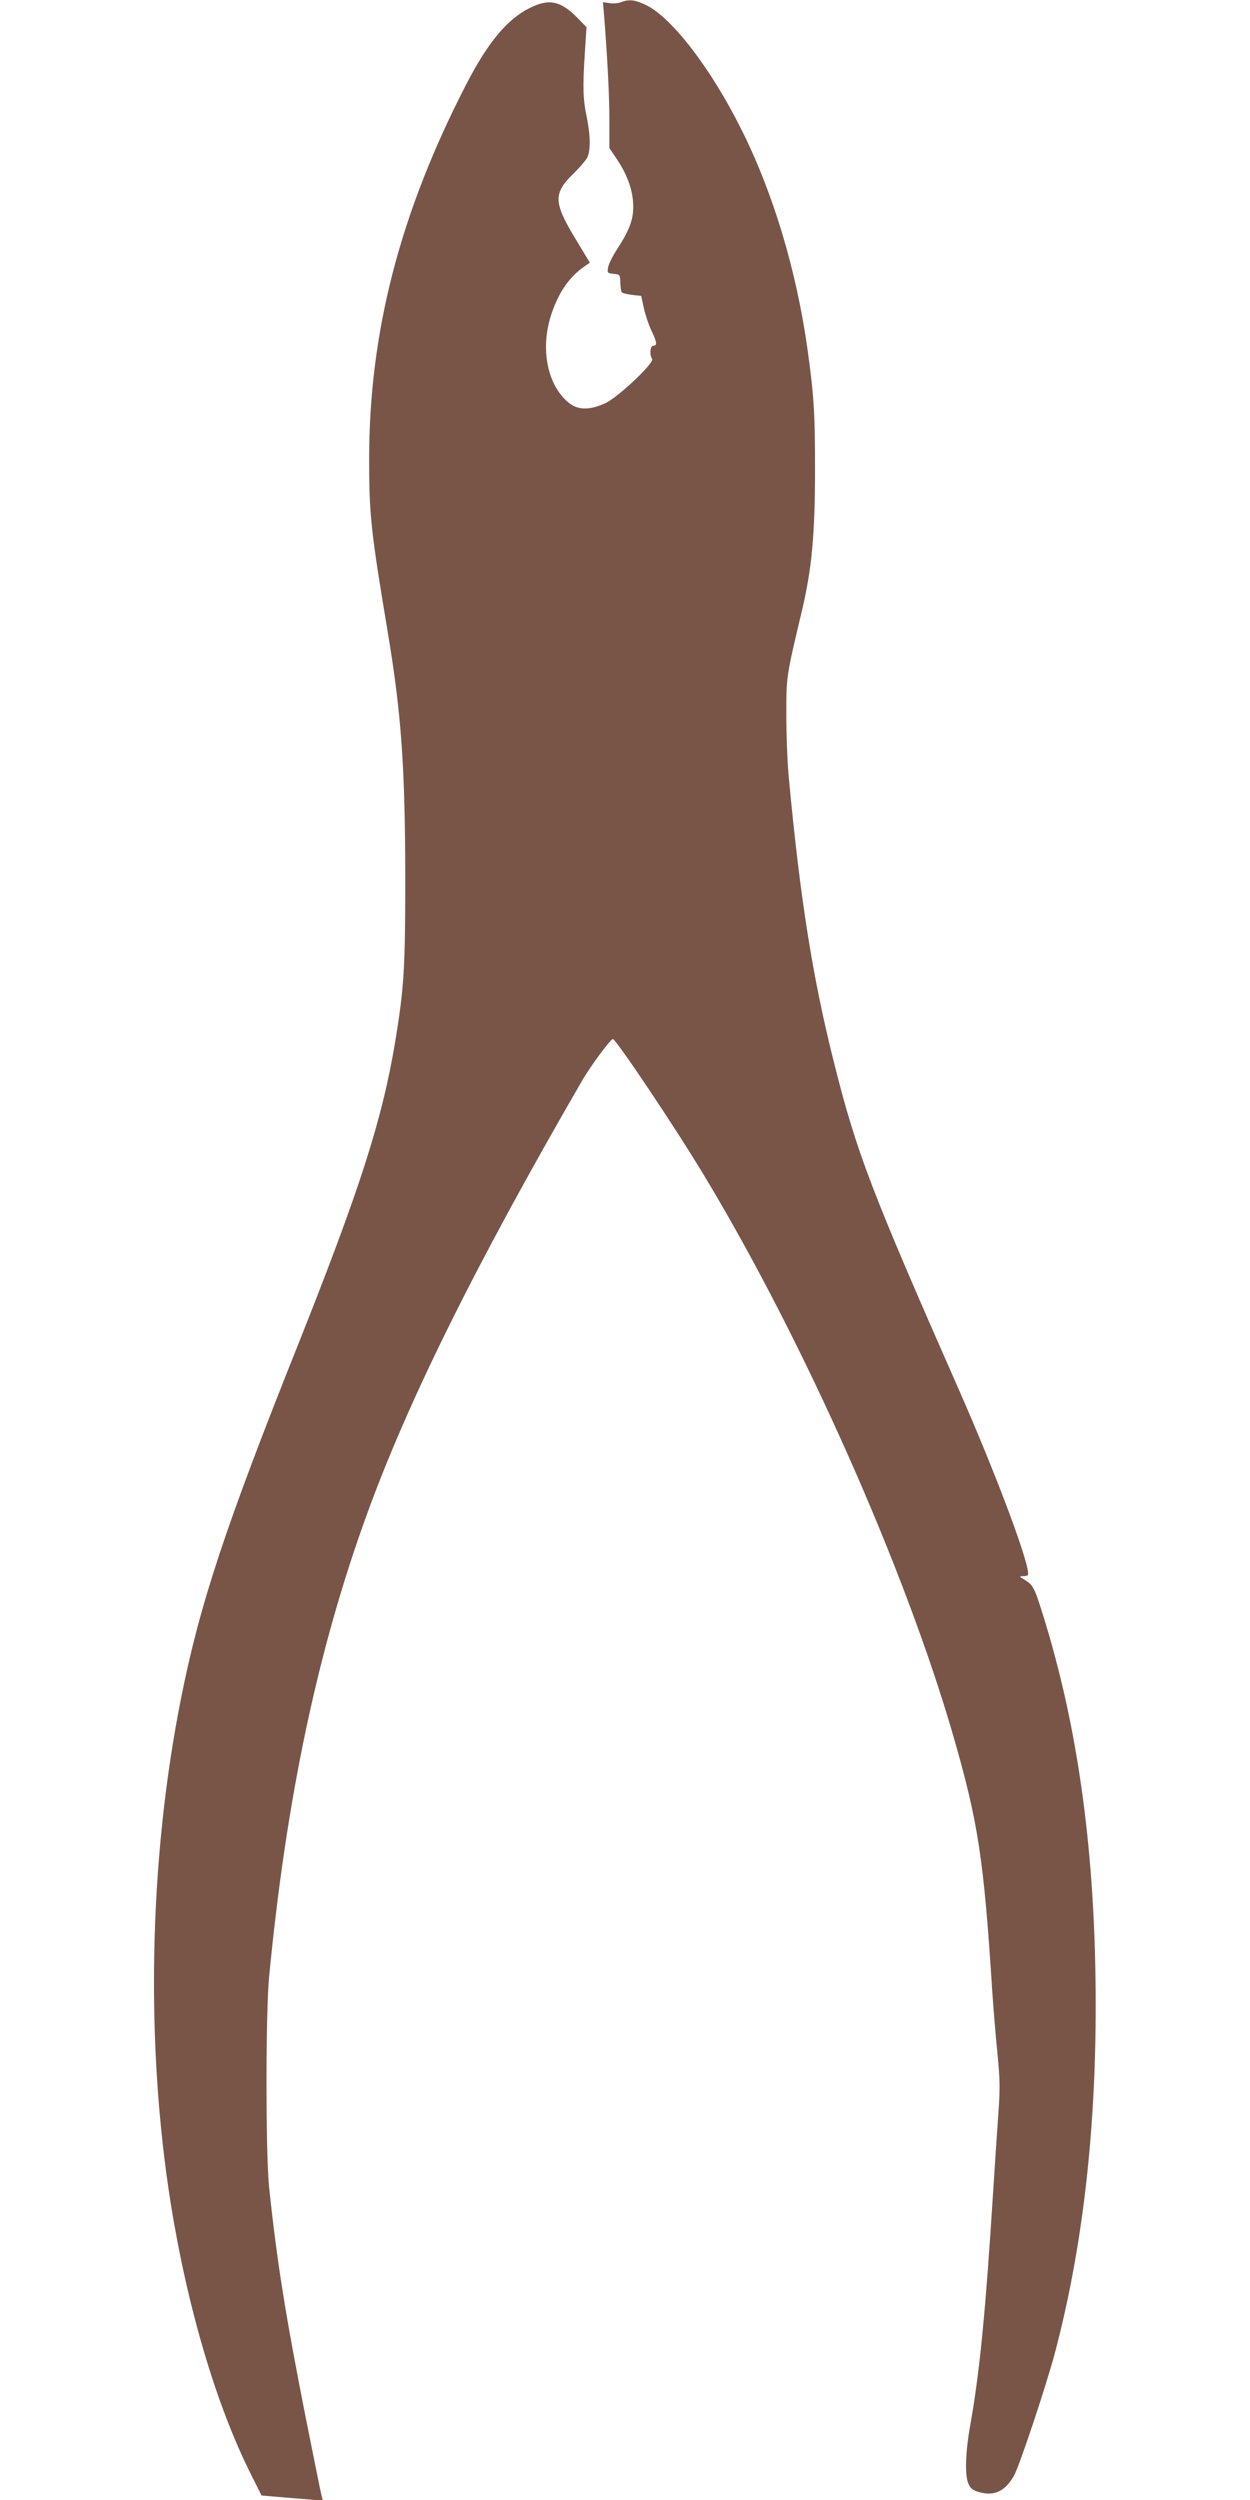
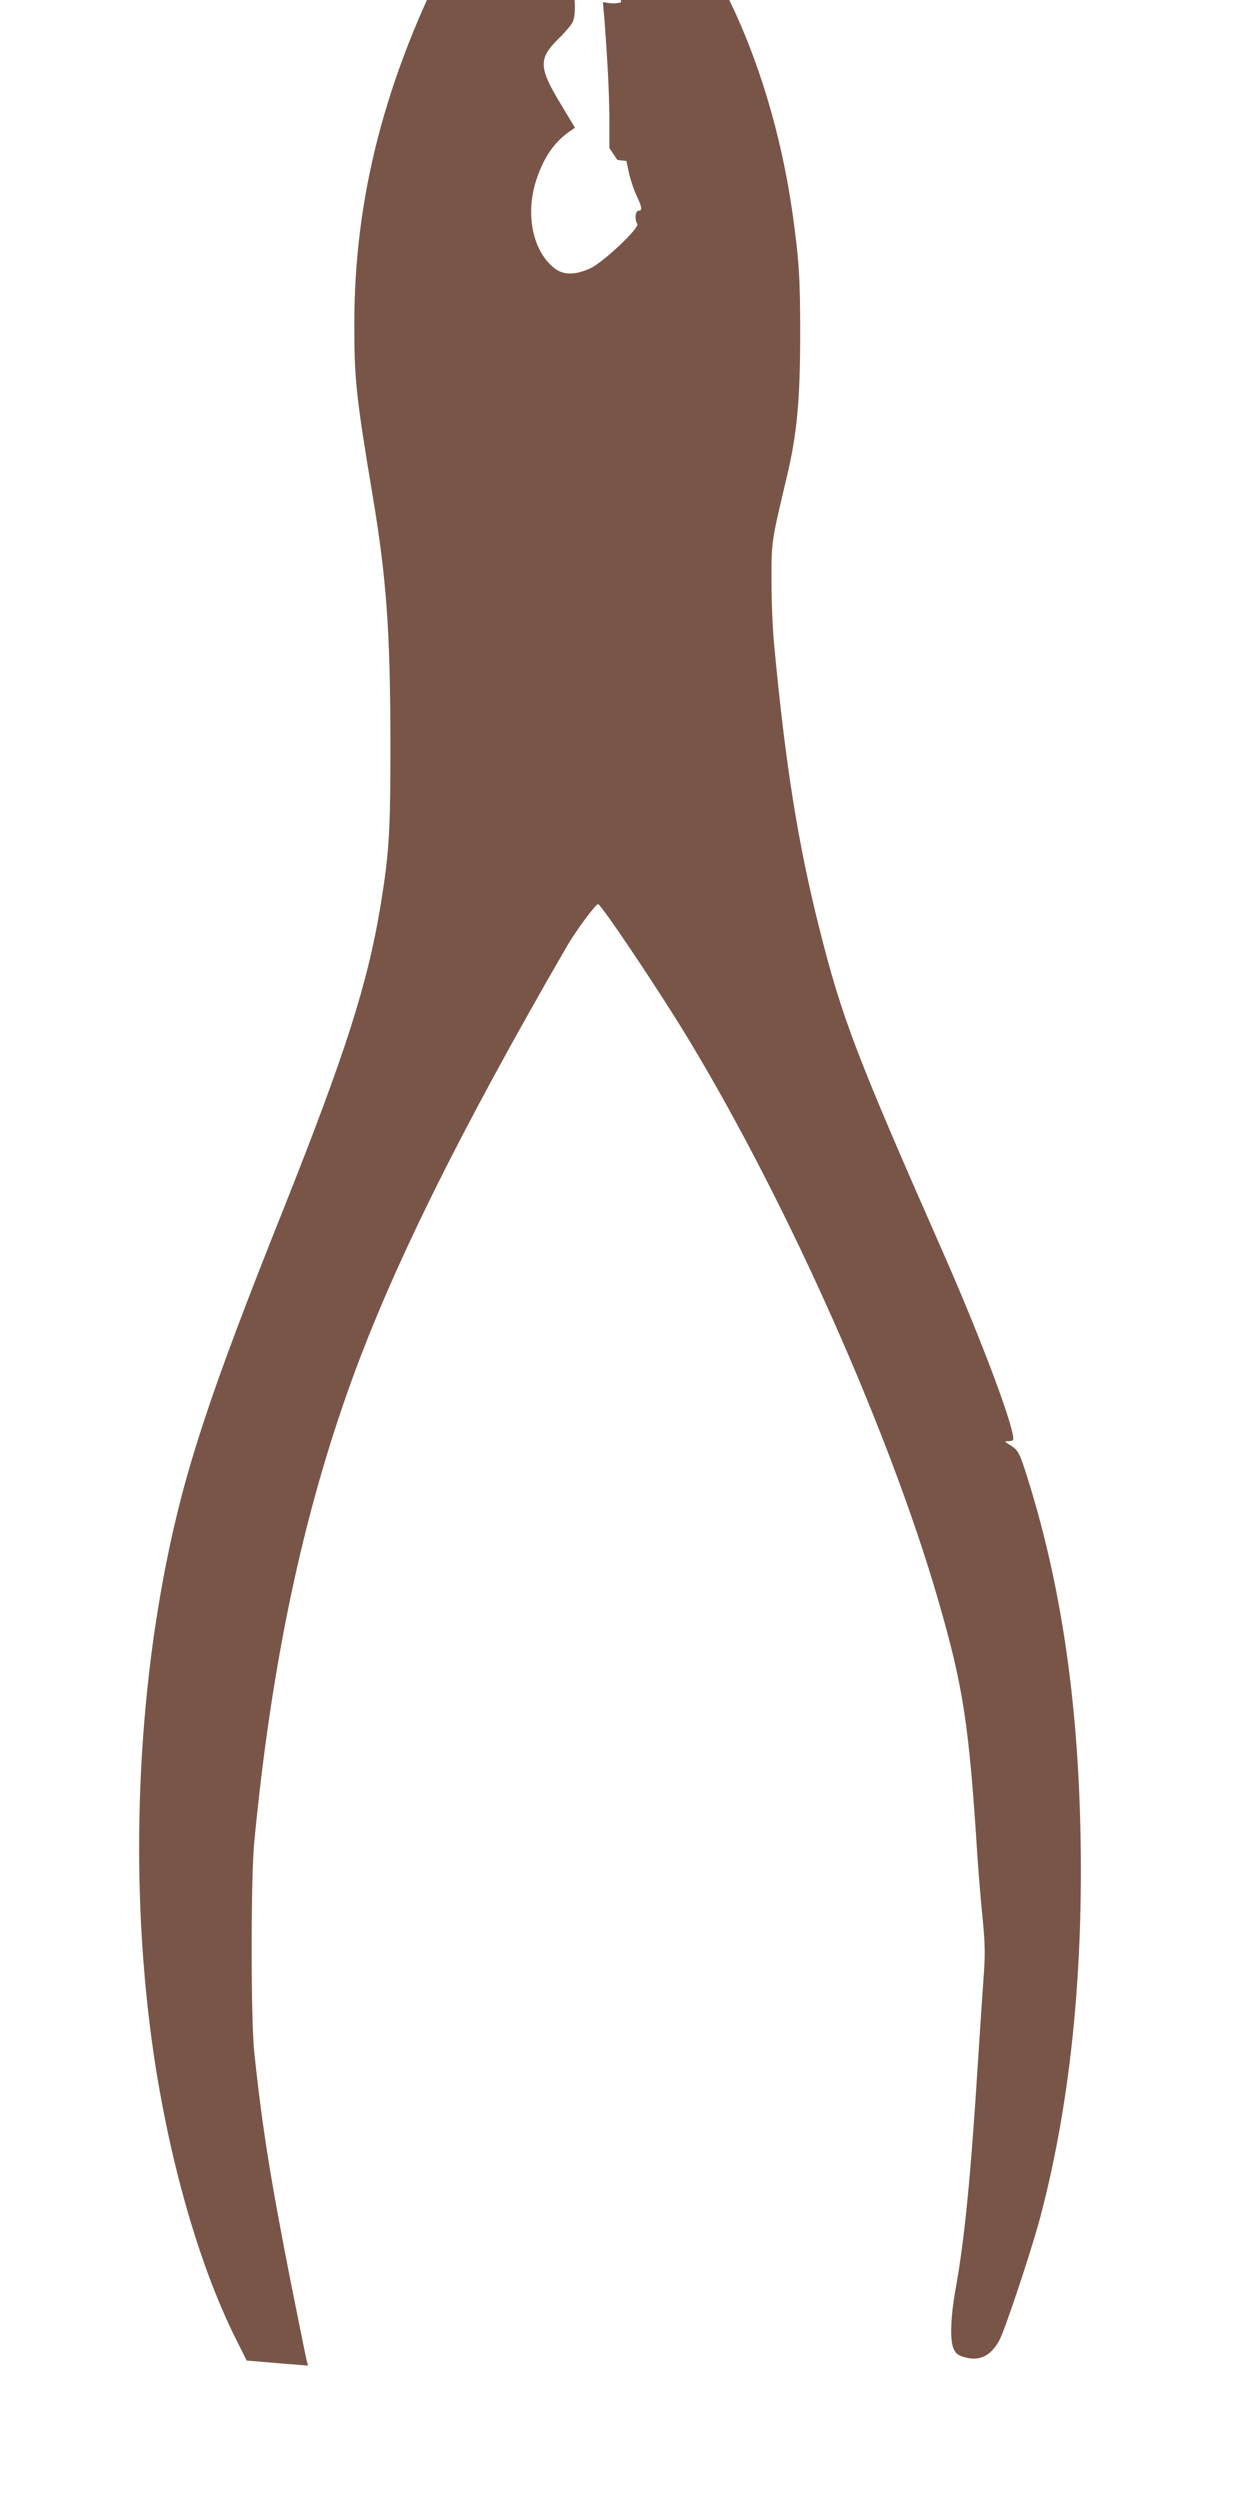
<svg xmlns="http://www.w3.org/2000/svg" version="1.0" width="640pt" height="1280pt" viewBox="0 0 640 1280" preserveAspectRatio="xMidYMid meet">
  <g transform="translate(0,1280) scale(0.1,-0.1)" fill="#795548" stroke="none">
-     <path d="M3180 12789 c-14 -6 -40 -8 -59 -5 l-34 5 7 -82 c16 -207 26 -393 26 -523 l0 -142 41 -61 c53 -80 81 -161 81 -237 1 -69 -20 -124 -82 -219 -22 -34 -43 -75 -46 -92 -6 -30 -4 -32 27 -35 33 -3 34 -5 35 -46 1 -23 4 -46 8 -49 4 -4 28 -10 53 -13 l46 -5 13 -60 c7 -33 24 -85 38 -115 30 -63 32 -80 11 -80 -16 0 -21 -45 -6 -68 12 -20 -174 -196 -241 -227 -77 -35 -136 -35 -181 -1 -114 87 -154 281 -93 460 39 115 93 191 174 246 l22 15 -74 123 c-111 183 -113 231 -15 328 33 32 67 71 75 86 18 35 18 110 -1 204 -20 94 -22 154 -11 327 l9 138 -44 45 c-87 90 -148 103 -247 53 -115 -57 -214 -176 -324 -389 -340 -659 -498 -1270 -498 -1921 0 -284 9 -370 95 -884 70 -420 89 -688 90 -1260 0 -458 -6 -561 -51 -835 -67 -403 -180 -755 -496 -1550 -376 -941 -506 -1336 -602 -1820 -164 -826 -182 -1767 -51 -2587 86 -533 233 -1030 411 -1384 l53 -106 83 -7 c46 -4 116 -10 157 -13 l74 -6 -7 27 c-4 15 -40 195 -81 399 -103 524 -146 789 -187 1177 -18 168 -18 896 0 1080 88 913 248 1671 500 2365 212 584 556 1278 1100 2218 46 80 148 217 160 217 17 -2 327 -464 474 -710 506 -842 1022 -2004 1268 -2855 128 -443 157 -631 200 -1305 6 -91 18 -236 27 -324 13 -133 14 -183 4 -315 -6 -86 -18 -262 -26 -391 -40 -631 -69 -924 -117 -1195 -25 -139 -29 -257 -10 -301 11 -25 23 -35 57 -44 77 -22 134 7 178 87 29 55 159 445 206 618 140 526 211 1120 211 1785 0 769 -87 1418 -271 2005 -44 140 -49 149 -94 177 -26 15 -27 18 -9 18 11 0 23 2 26 5 23 23 -155 502 -357 960 -443 1005 -519 1202 -635 1665 -109 433 -173 836 -231 1455 -7 72 -13 216 -13 320 0 204 -1 197 78 530 53 222 69 397 69 740 0 280 -6 374 -39 610 -57 404 -176 800 -340 1126 -154 308 -352 566 -484 632 -57 28 -89 32 -130 16z" />
+     <path d="M3180 12789 c-14 -6 -40 -8 -59 -5 l-34 5 7 -82 c16 -207 26 -393 26 -523 l0 -142 41 -61 l46 -5 13 -60 c7 -33 24 -85 38 -115 30 -63 32 -80 11 -80 -16 0 -21 -45 -6 -68 12 -20 -174 -196 -241 -227 -77 -35 -136 -35 -181 -1 -114 87 -154 281 -93 460 39 115 93 191 174 246 l22 15 -74 123 c-111 183 -113 231 -15 328 33 32 67 71 75 86 18 35 18 110 -1 204 -20 94 -22 154 -11 327 l9 138 -44 45 c-87 90 -148 103 -247 53 -115 -57 -214 -176 -324 -389 -340 -659 -498 -1270 -498 -1921 0 -284 9 -370 95 -884 70 -420 89 -688 90 -1260 0 -458 -6 -561 -51 -835 -67 -403 -180 -755 -496 -1550 -376 -941 -506 -1336 -602 -1820 -164 -826 -182 -1767 -51 -2587 86 -533 233 -1030 411 -1384 l53 -106 83 -7 c46 -4 116 -10 157 -13 l74 -6 -7 27 c-4 15 -40 195 -81 399 -103 524 -146 789 -187 1177 -18 168 -18 896 0 1080 88 913 248 1671 500 2365 212 584 556 1278 1100 2218 46 80 148 217 160 217 17 -2 327 -464 474 -710 506 -842 1022 -2004 1268 -2855 128 -443 157 -631 200 -1305 6 -91 18 -236 27 -324 13 -133 14 -183 4 -315 -6 -86 -18 -262 -26 -391 -40 -631 -69 -924 -117 -1195 -25 -139 -29 -257 -10 -301 11 -25 23 -35 57 -44 77 -22 134 7 178 87 29 55 159 445 206 618 140 526 211 1120 211 1785 0 769 -87 1418 -271 2005 -44 140 -49 149 -94 177 -26 15 -27 18 -9 18 11 0 23 2 26 5 23 23 -155 502 -357 960 -443 1005 -519 1202 -635 1665 -109 433 -173 836 -231 1455 -7 72 -13 216 -13 320 0 204 -1 197 78 530 53 222 69 397 69 740 0 280 -6 374 -39 610 -57 404 -176 800 -340 1126 -154 308 -352 566 -484 632 -57 28 -89 32 -130 16z" />
  </g>
</svg>